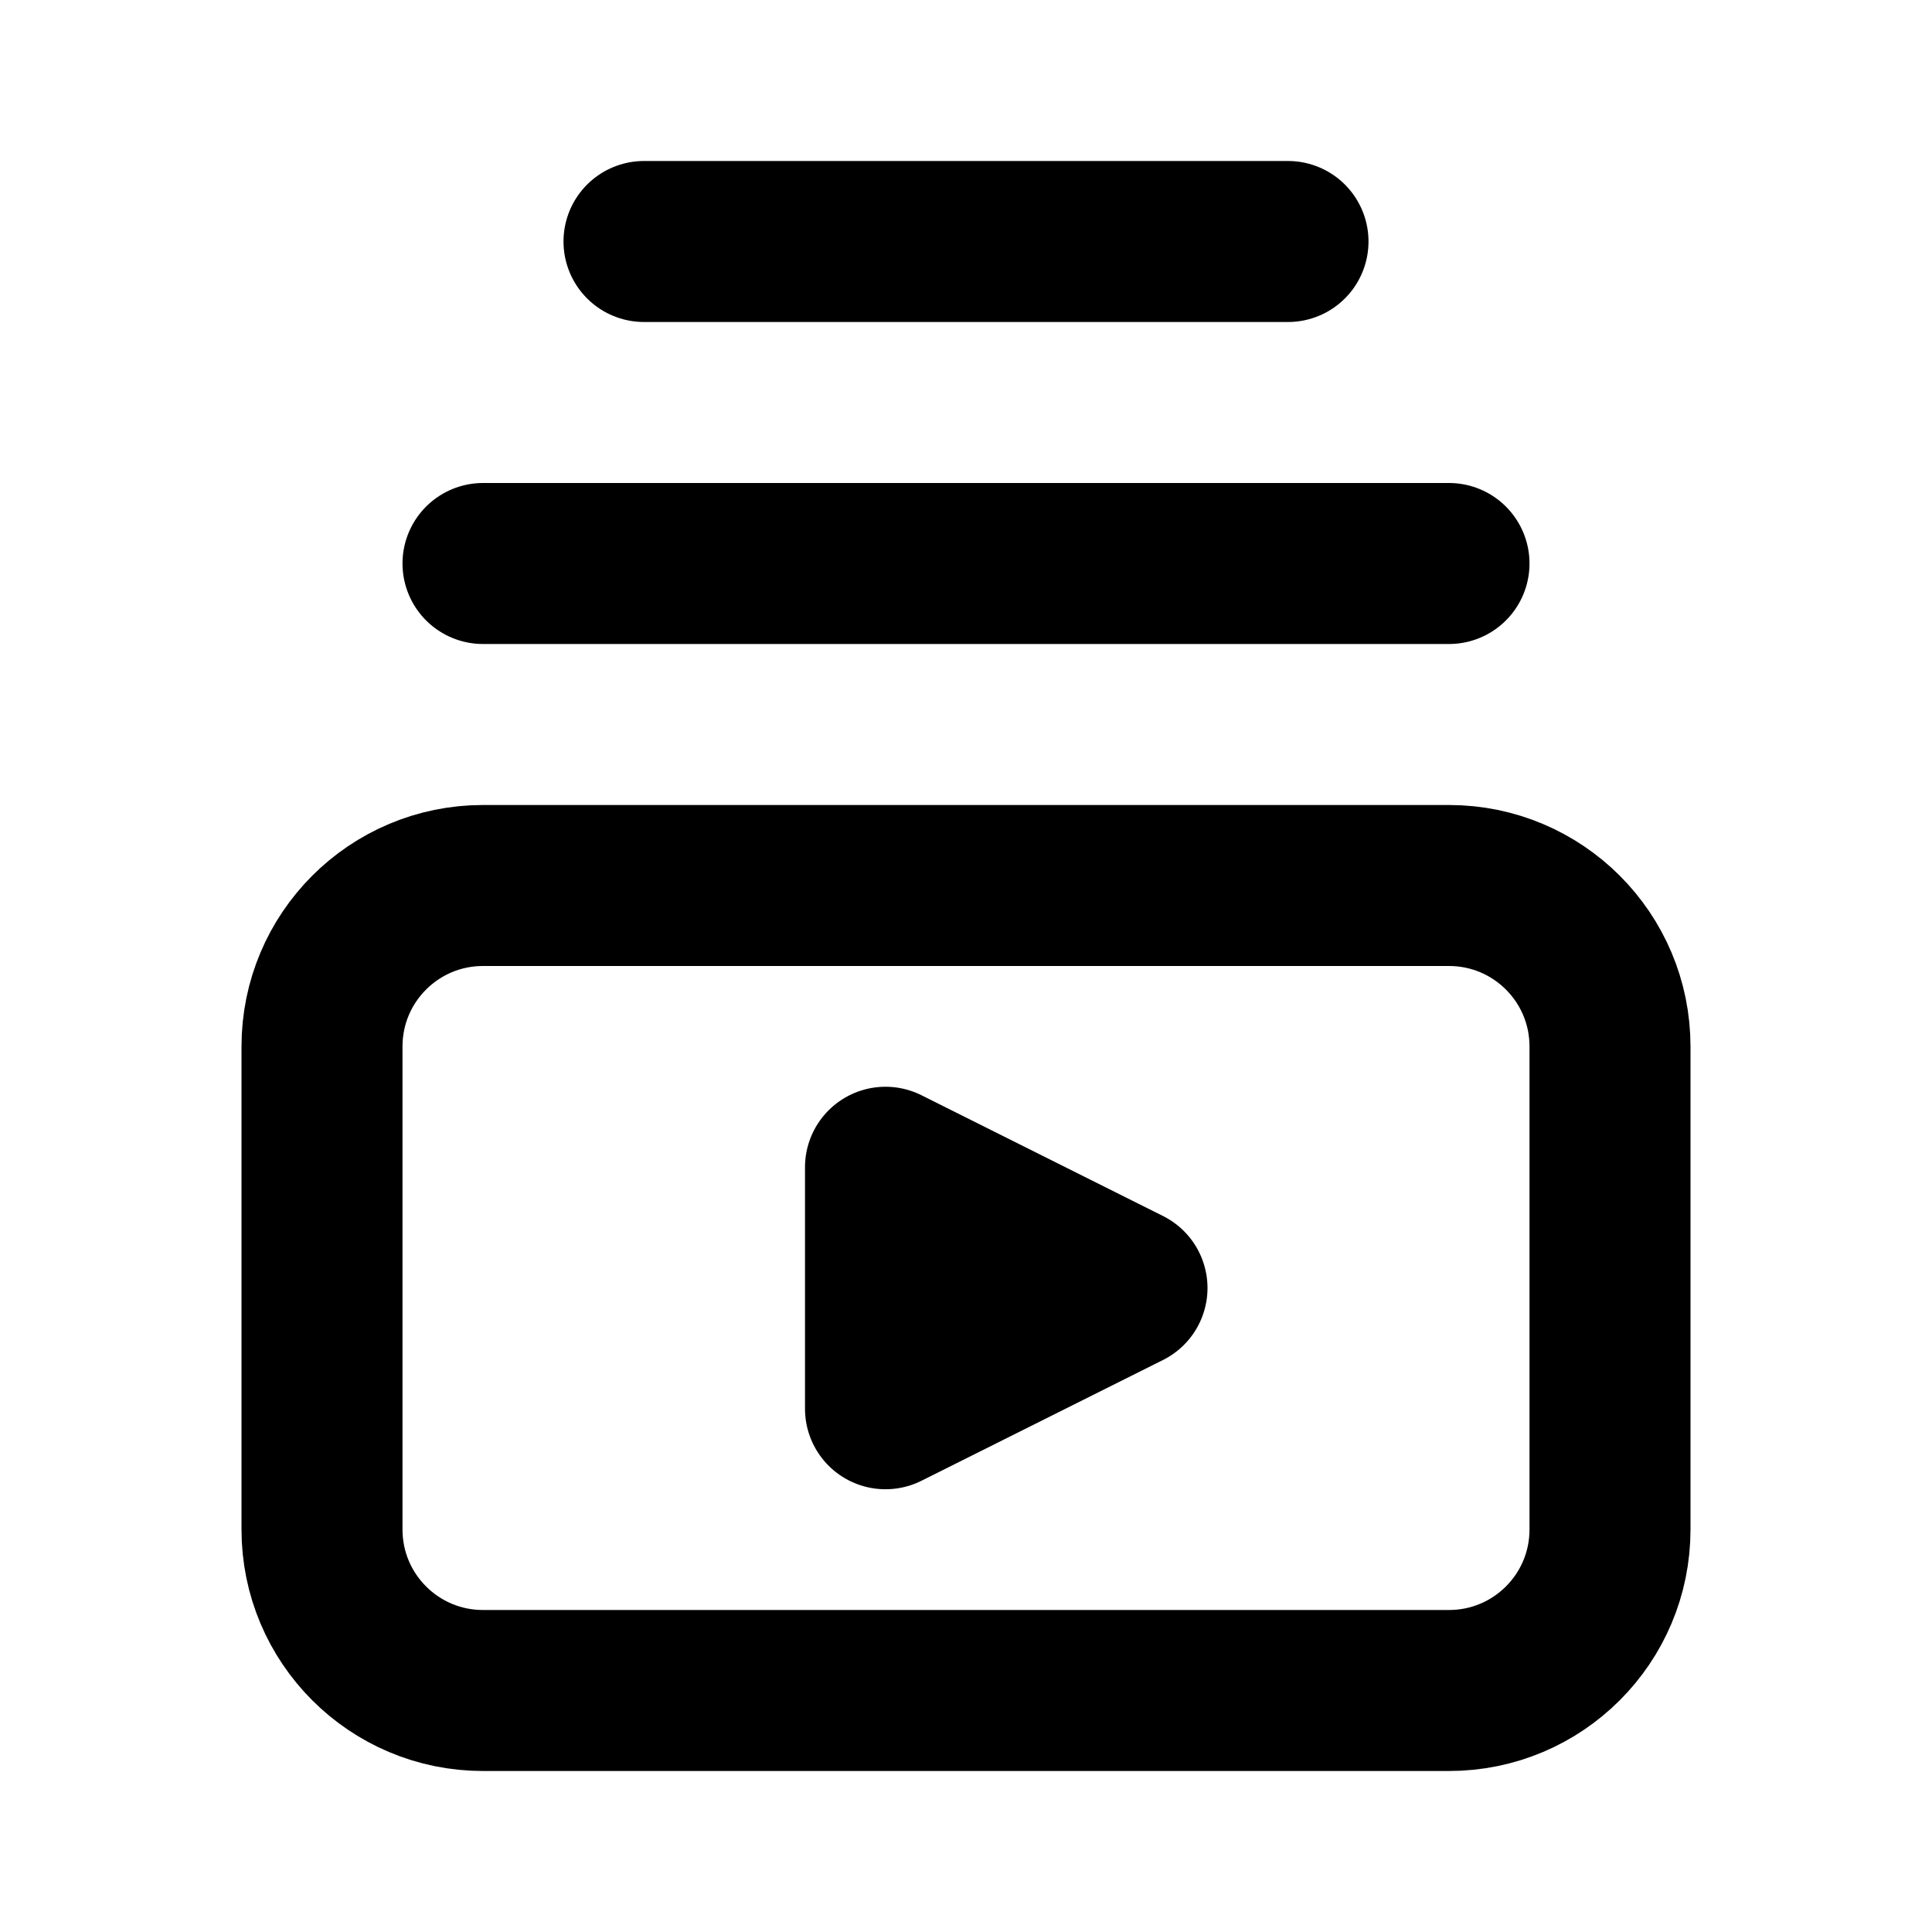
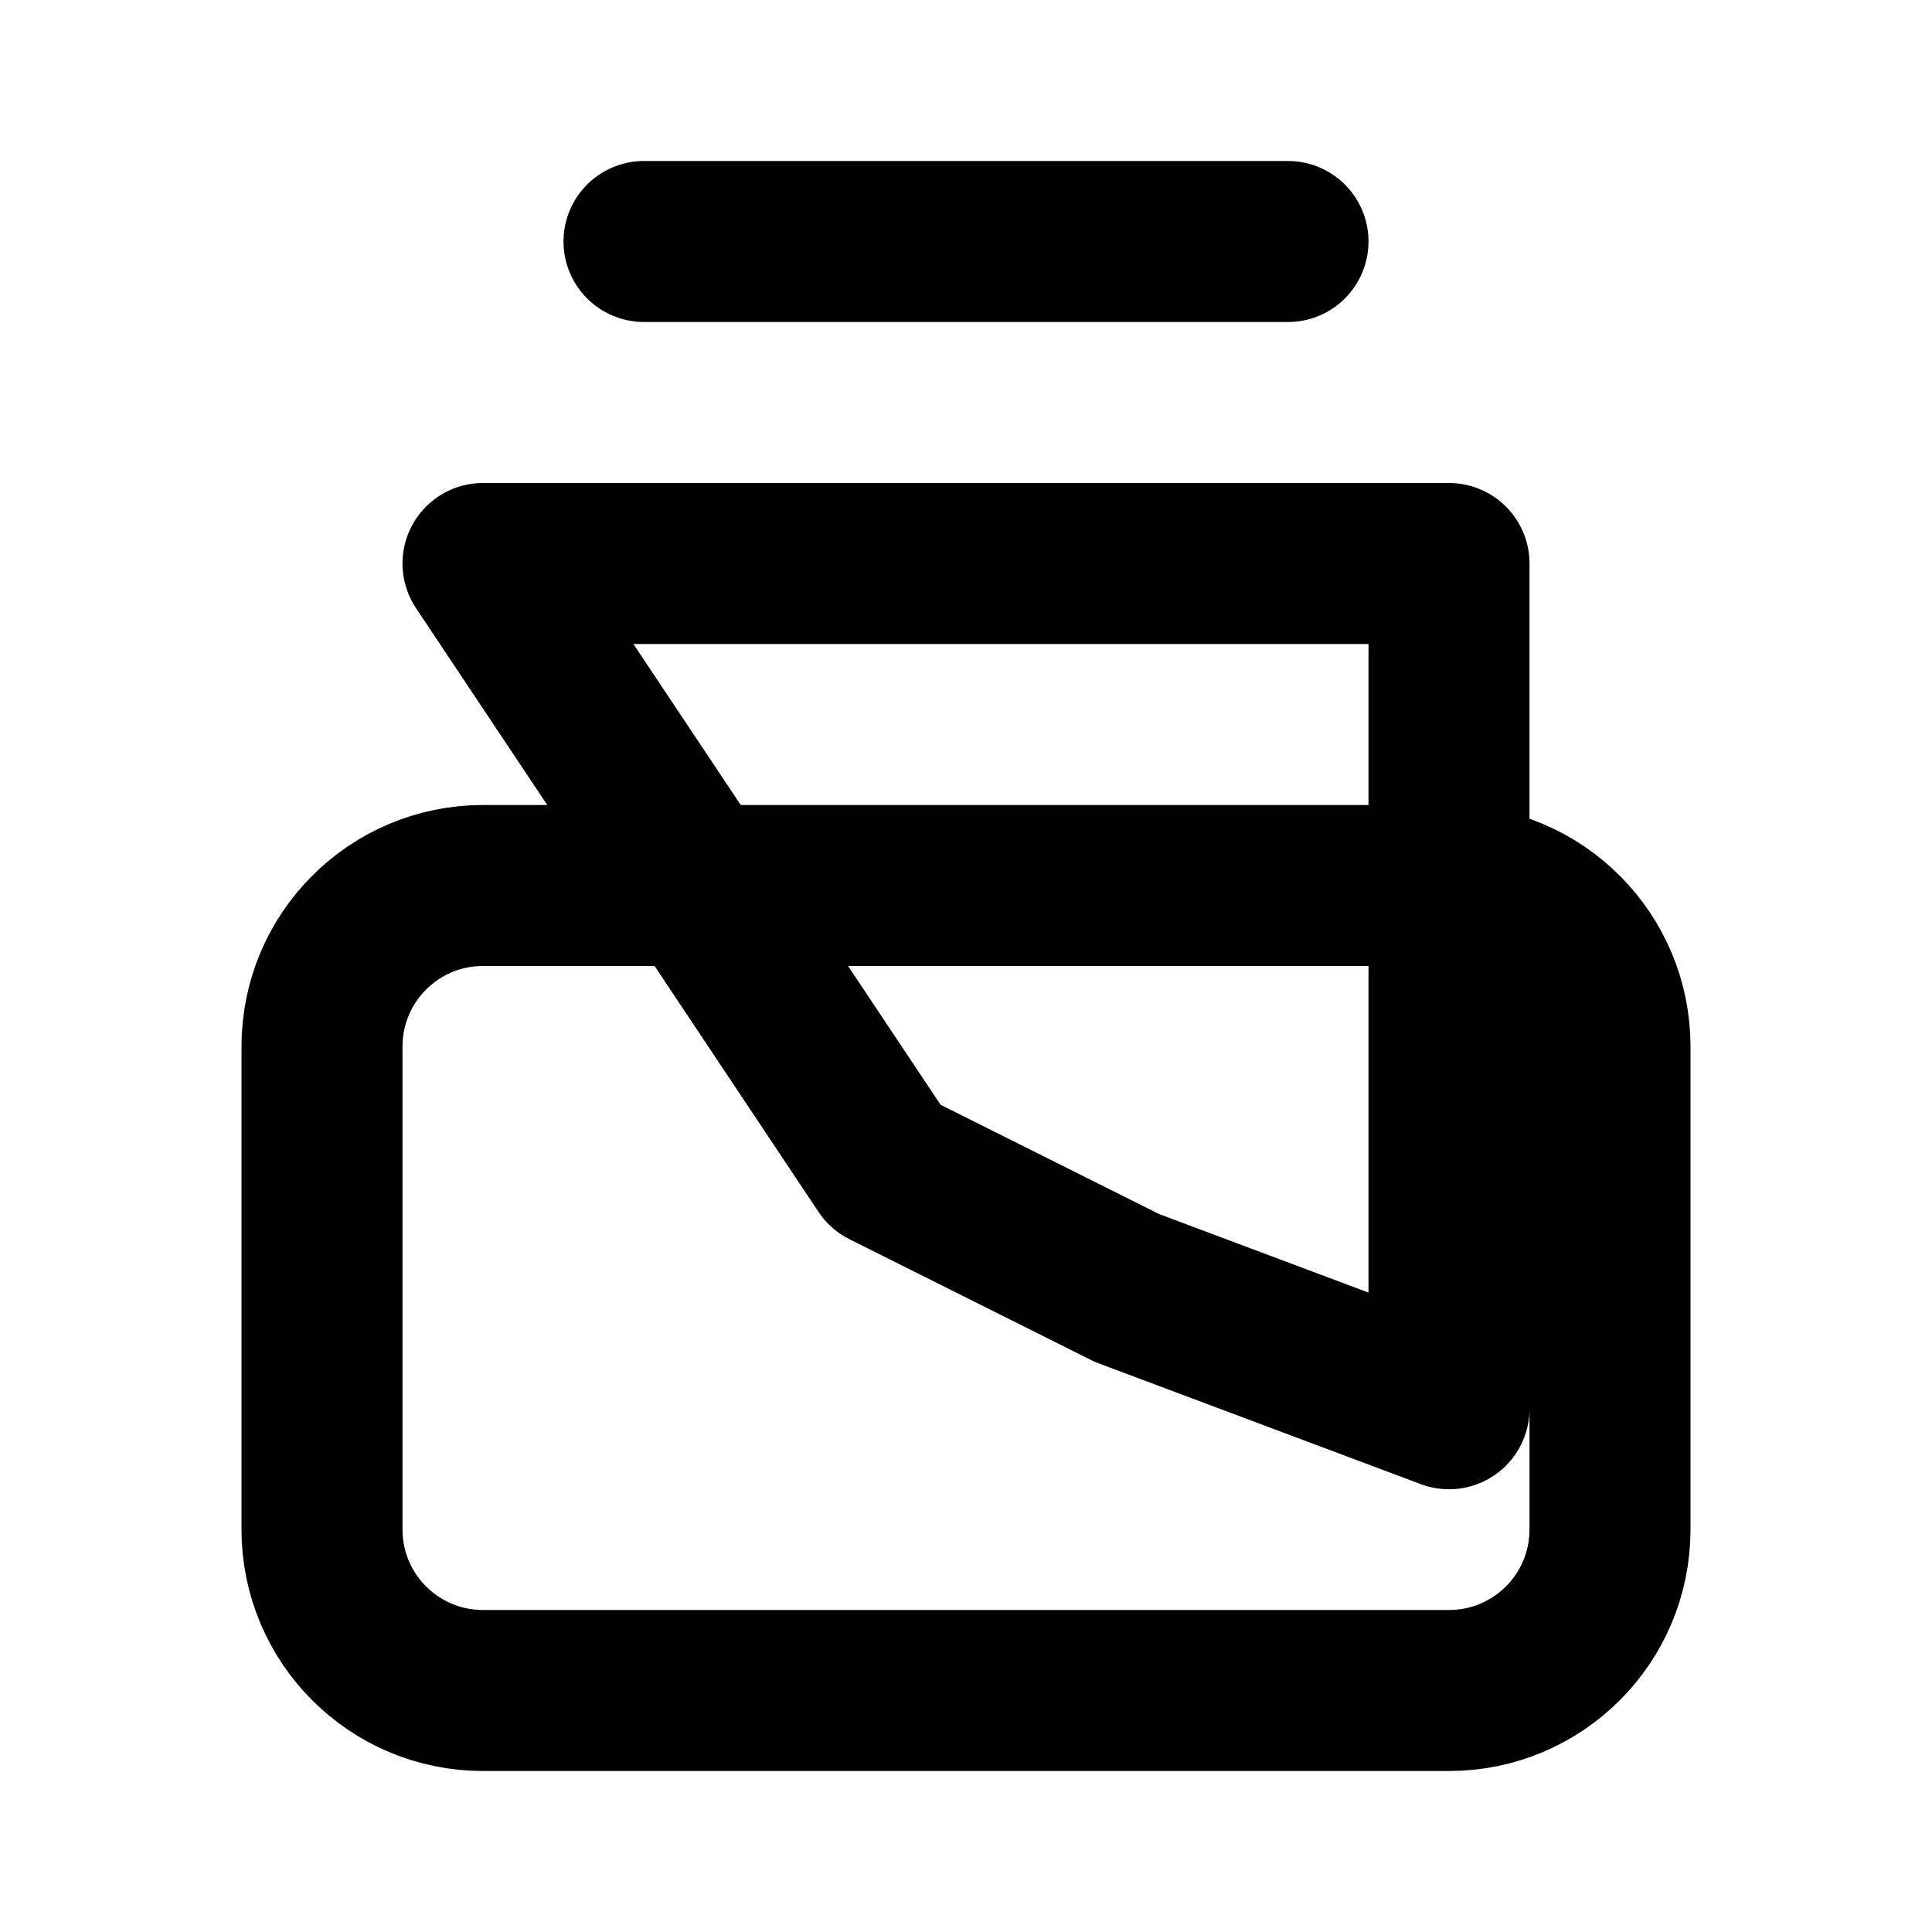
<svg xmlns="http://www.w3.org/2000/svg" width="800px" height="800px" viewBox="0 0 24 24" fill="none">
-   <path d="M8 3H16M6 7H18M11 14.5V17.5L14 16L11 14.5ZM6 21H18C19.105 21 20 20.105 20 19V13C20 11.895 19.105 11 18 11H6C4.895 11 4 11.895 4 13V19C4 20.105 4.895 21 6 21Z" stroke="#000000" stroke-width="2" stroke-linecap="round" stroke-linejoin="round" />
+   <path d="M8 3H16M6 7H18V17.5L14 16L11 14.5ZM6 21H18C19.105 21 20 20.105 20 19V13C20 11.895 19.105 11 18 11H6C4.895 11 4 11.895 4 13V19C4 20.105 4.895 21 6 21Z" stroke="#000000" stroke-width="2" stroke-linecap="round" stroke-linejoin="round" />
</svg>